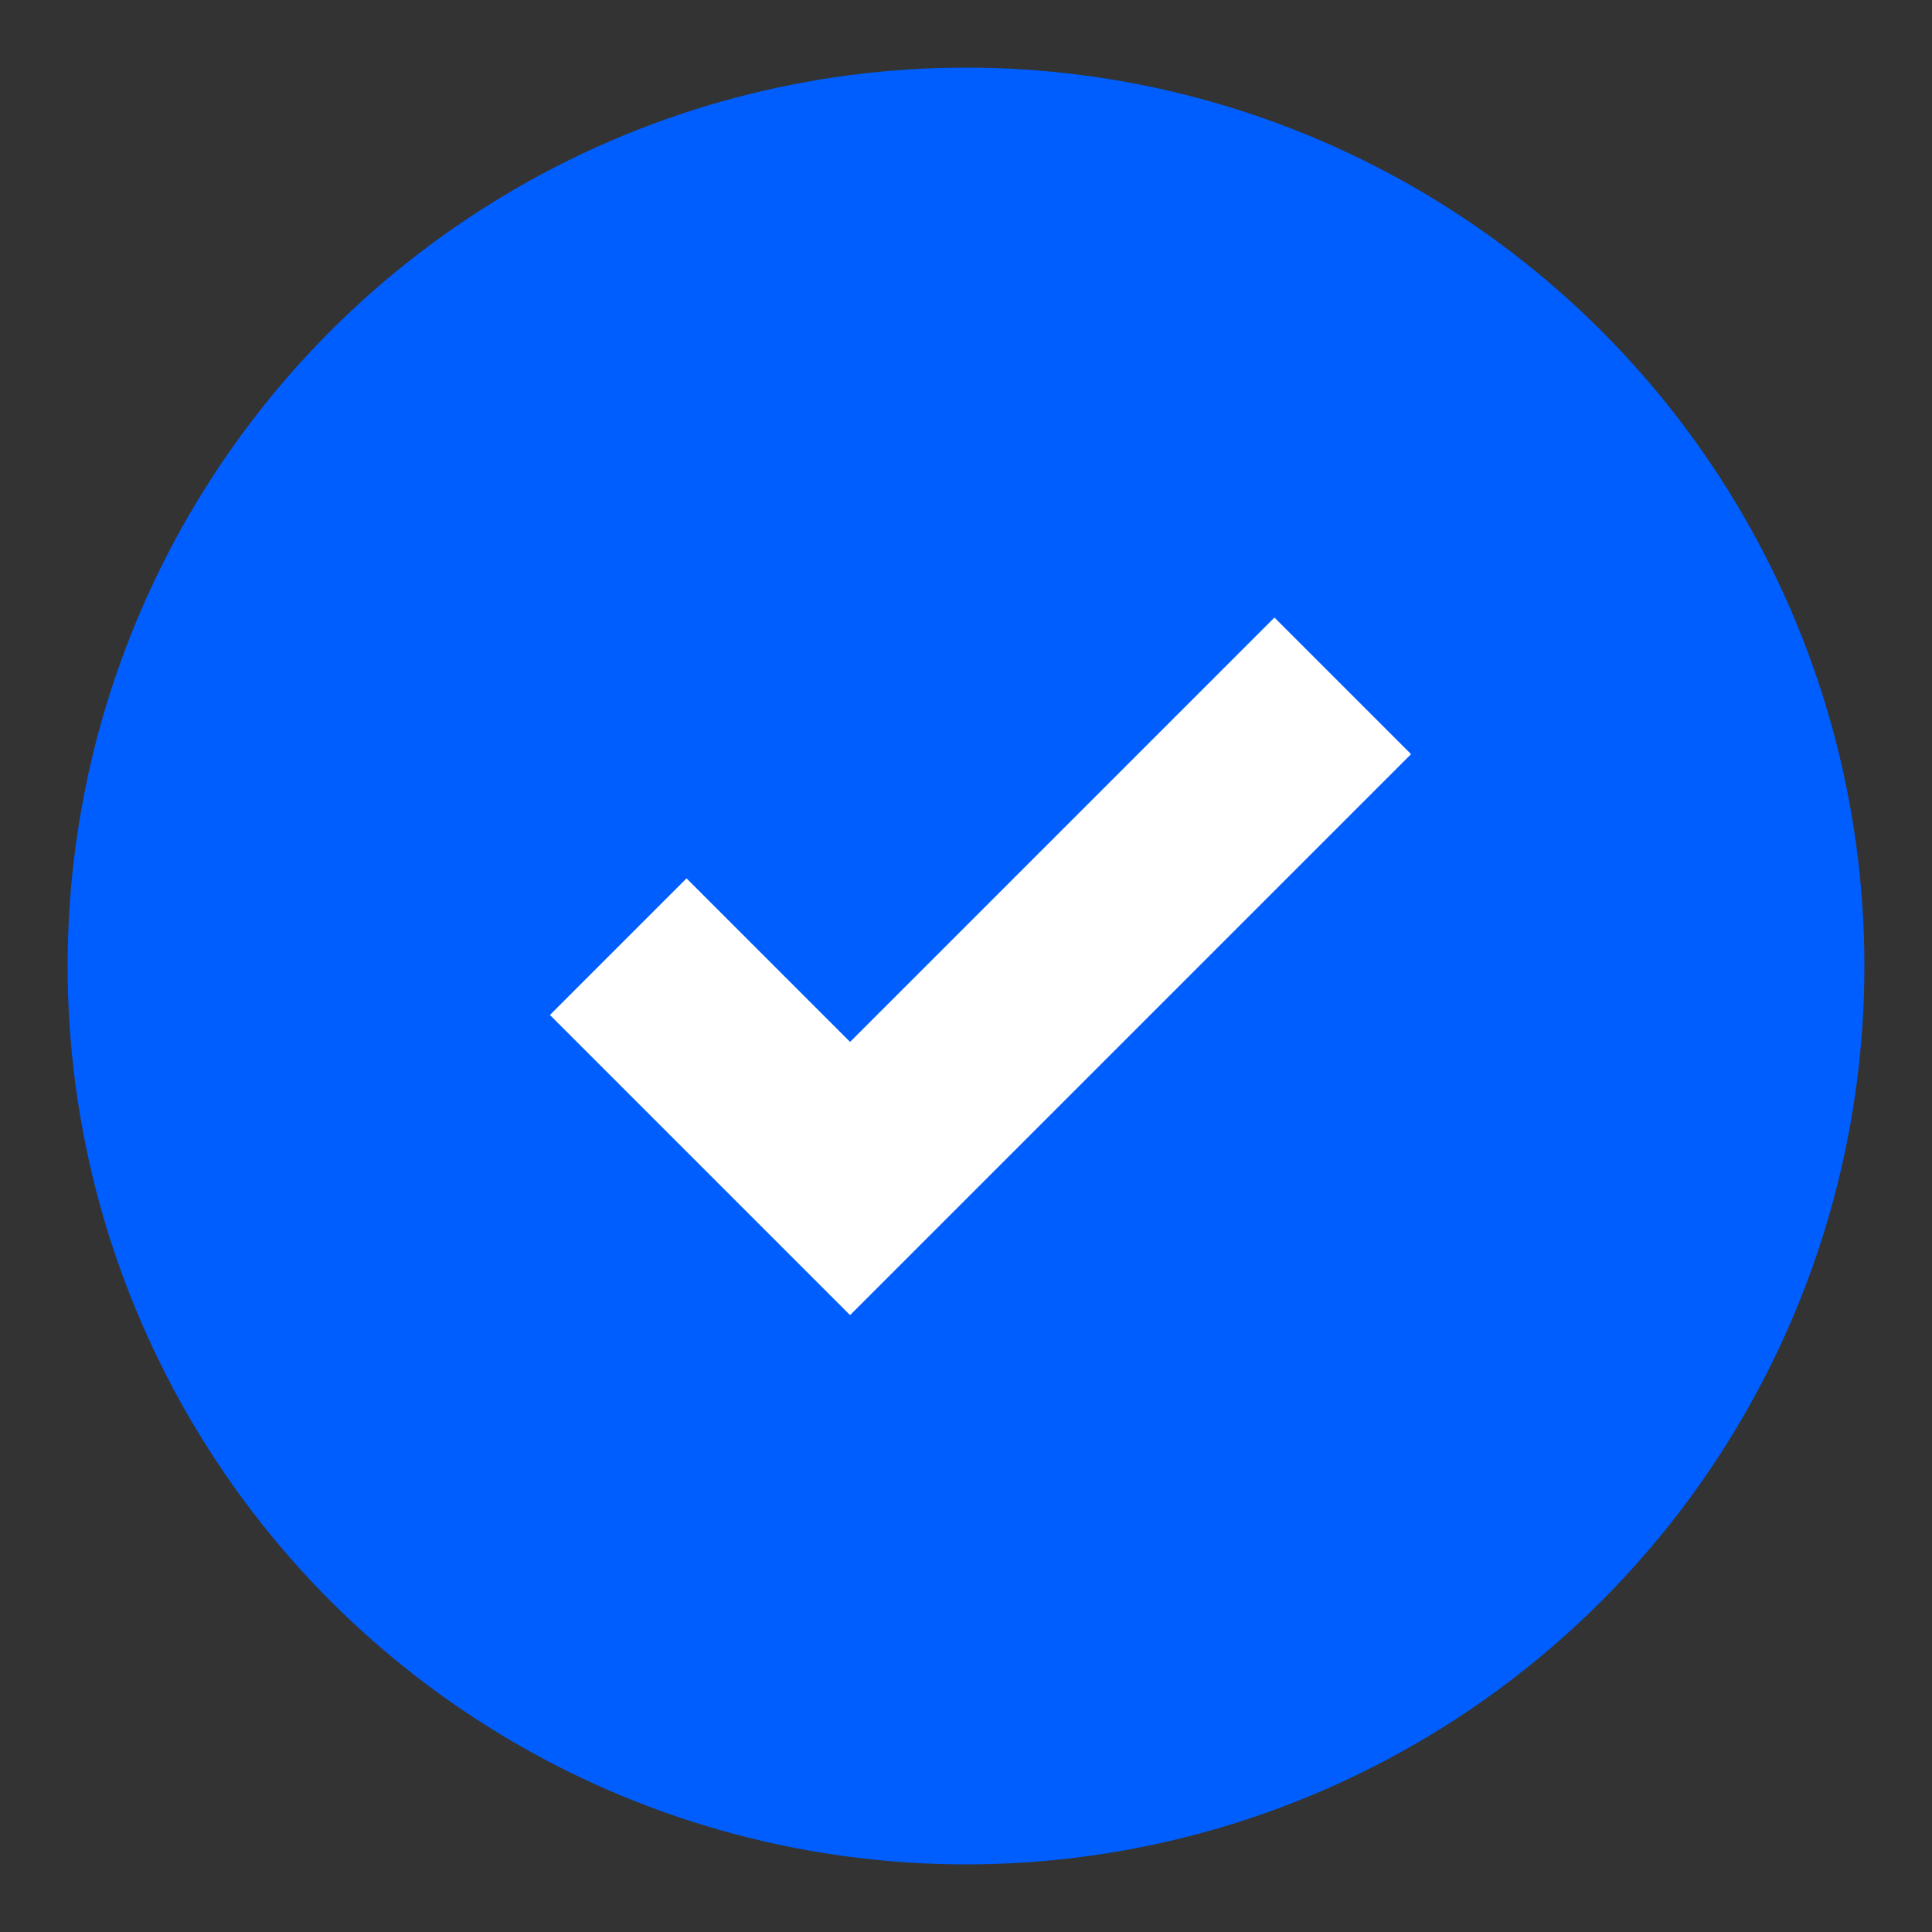
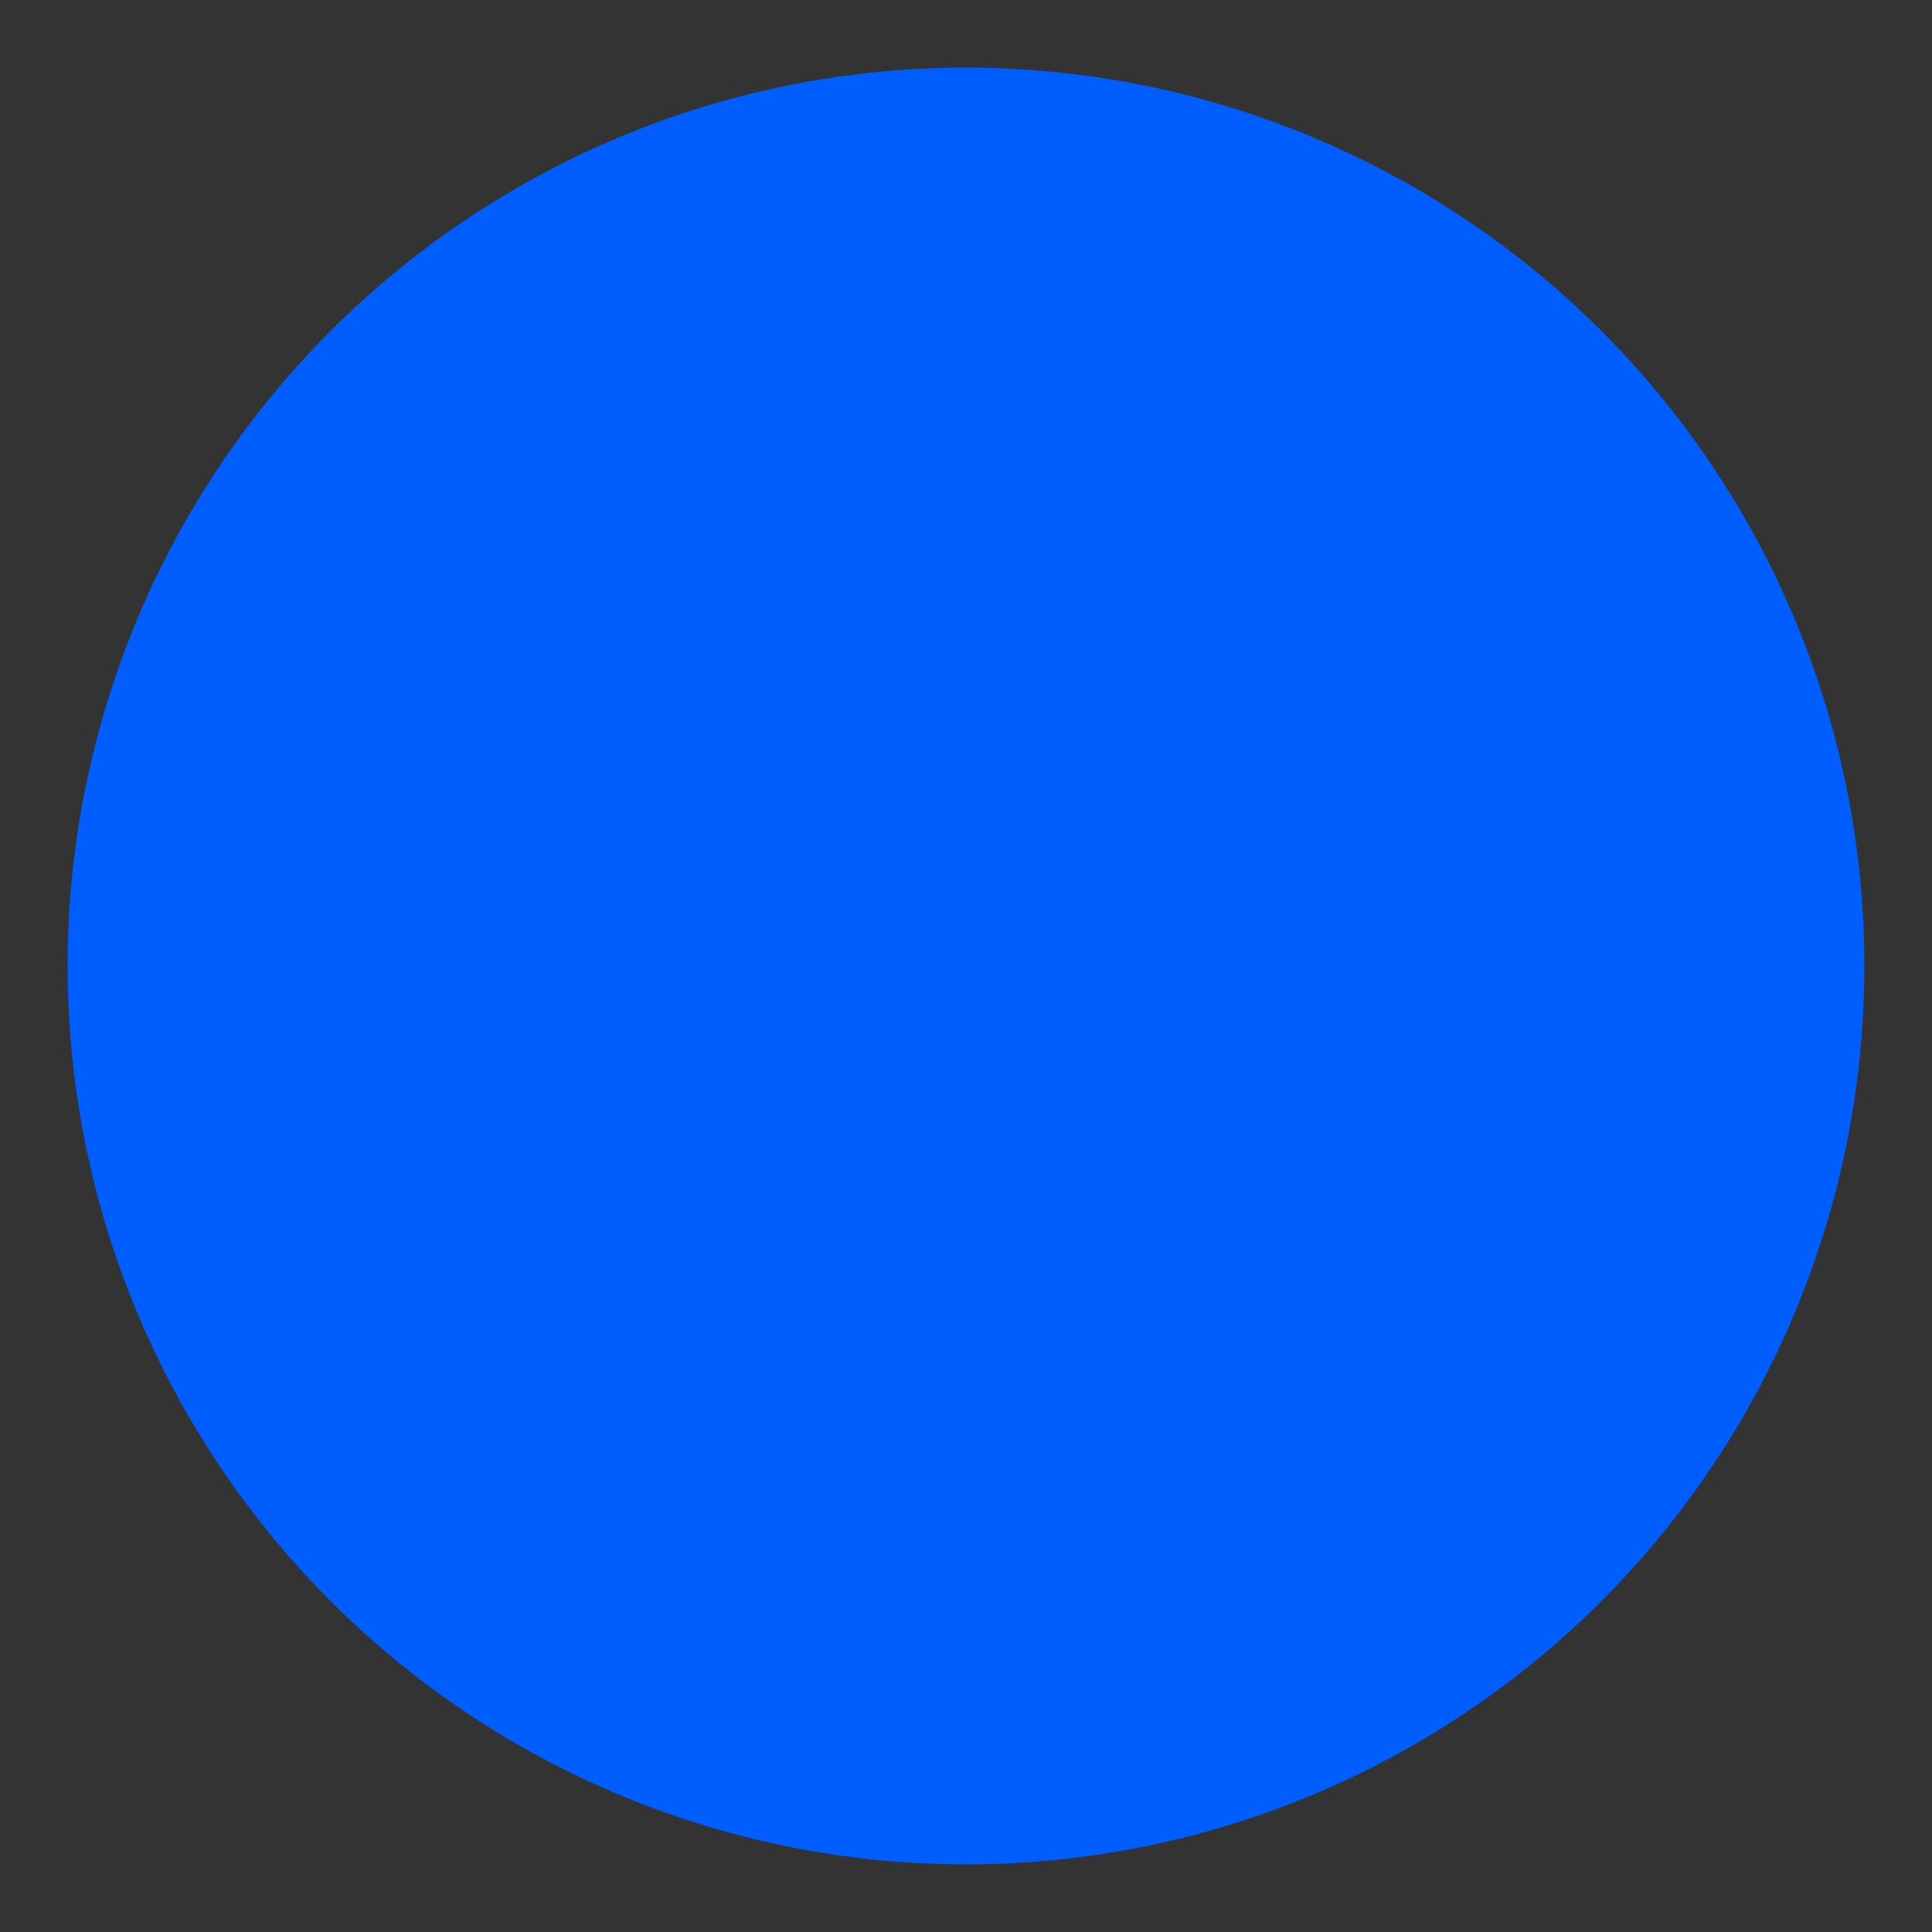
<svg xmlns="http://www.w3.org/2000/svg" id="Layer_1" viewBox="0 0 200 200">
  <rect x="0" y="0" width="200" height="200" fill="#333333" stroke="none" />
  <defs>
    <style>.cls-1{fill:#005eff;}.cls-2{fill:none;stroke:#fff;stroke-miterlimit:10;stroke-width:20px;}</style>
  </defs>
  <circle class="cls-1" cx="100" cy="100" r="93" />
-   <polyline class="cls-2" points="64 98 88 122 139 71" />
</svg>